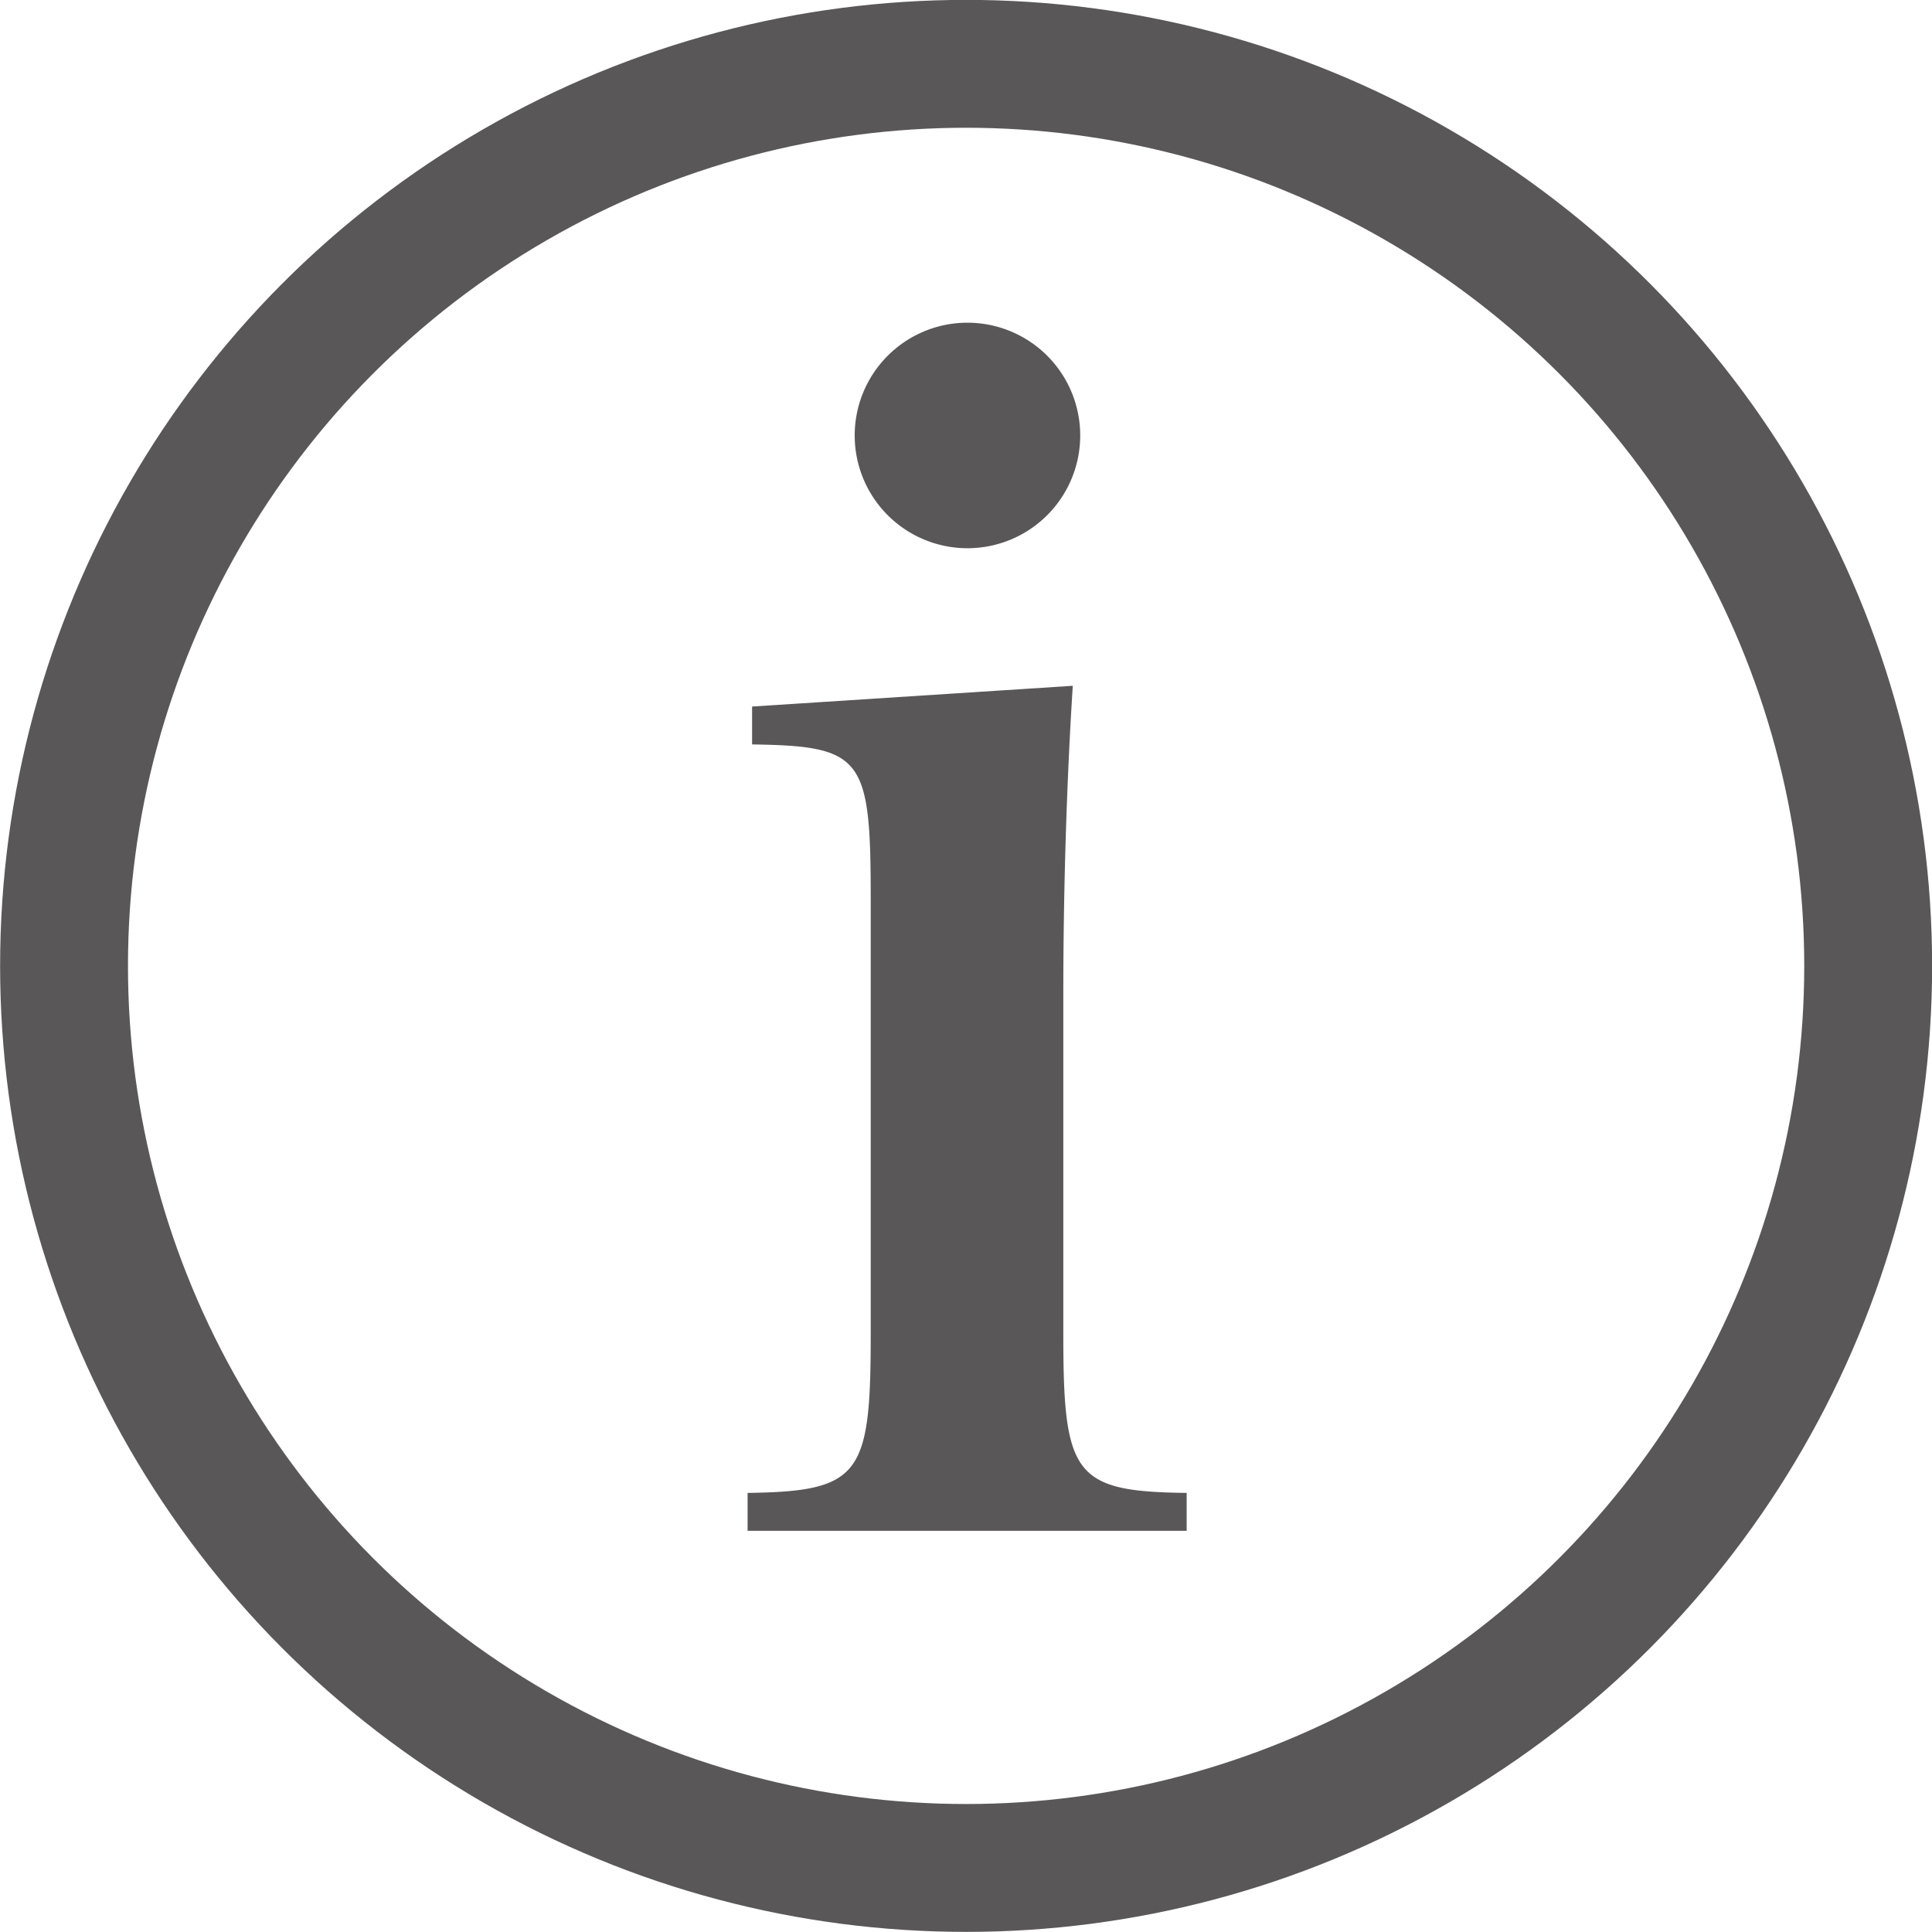
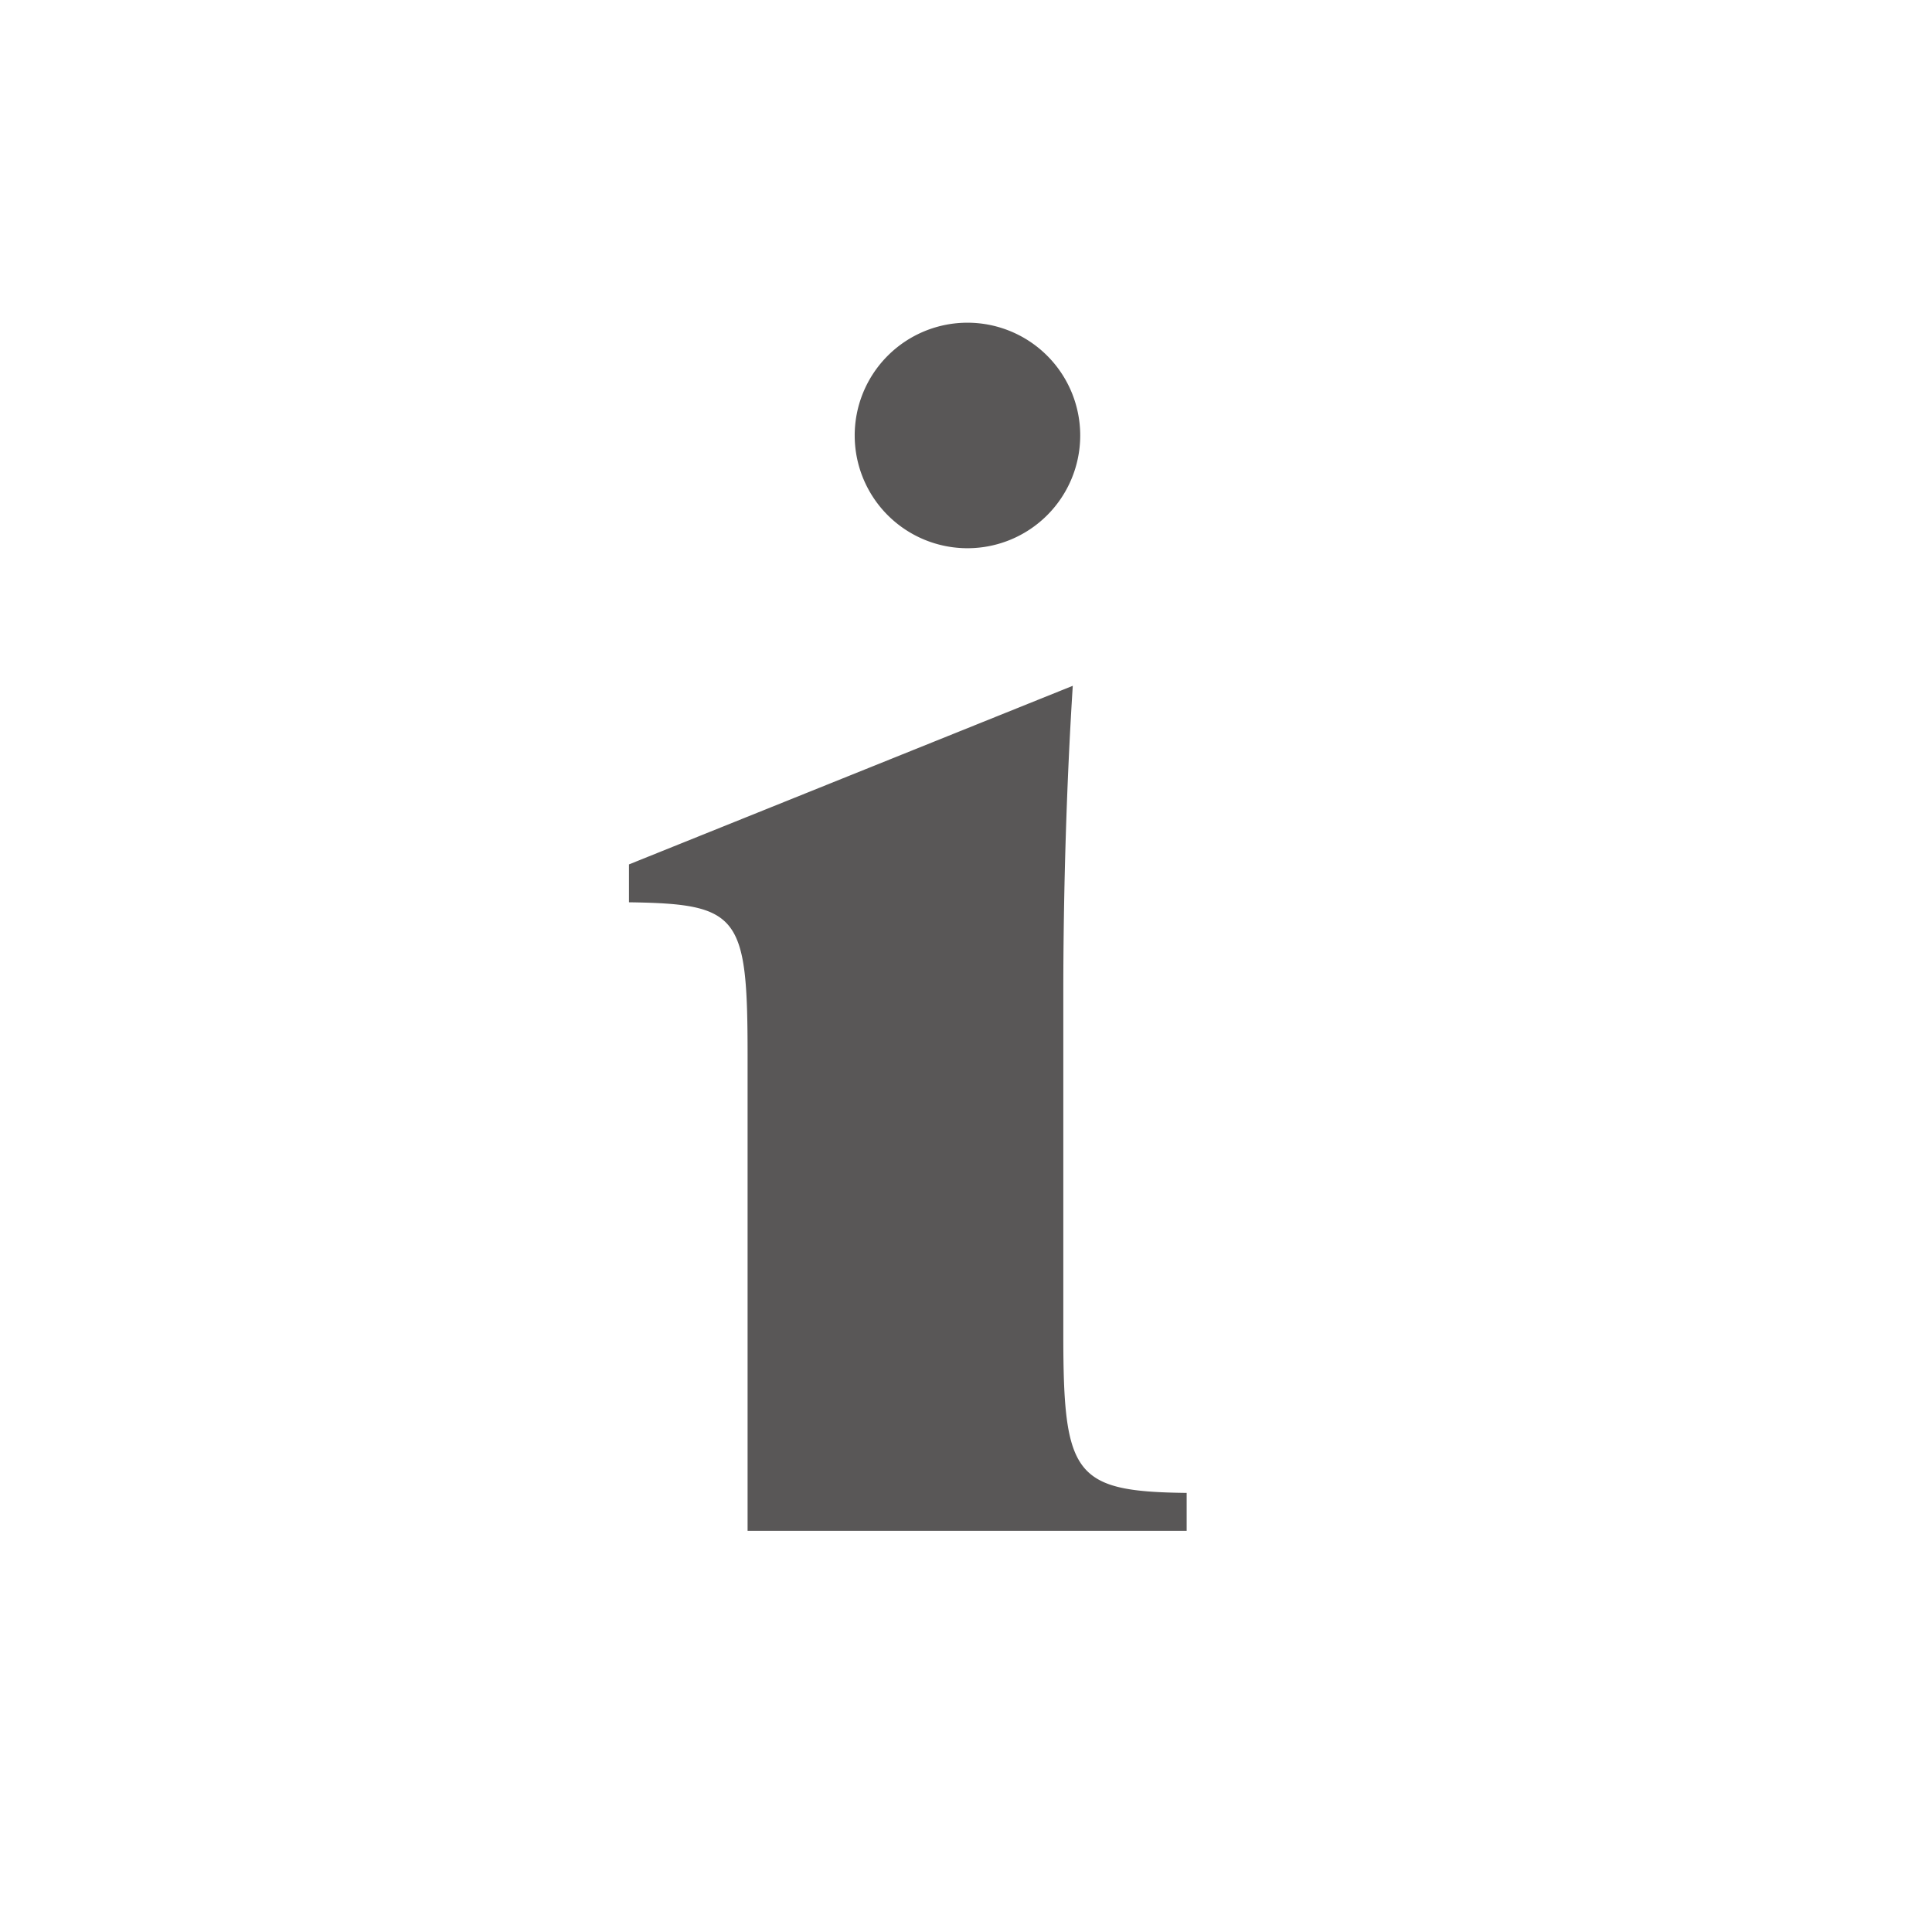
<svg xmlns="http://www.w3.org/2000/svg" width="8.567" height="8.567" viewBox="0 0 8.567 8.567">
  <g transform="translate(-447.154 -544.238)">
-     <path d="M451.911,547.279c-.027.421-.042.911-.042,1.36v1.519c0,.623.049.694.547.7v.168h-1.947v-.168c.5-.007.546-.078.546-.7v-1.939c0-.623-.036-.673-.526-.68v-.168Zm-.462-1.61a.5.5,0,1,1-.505.505A.5.5,0,0,1,451.449,545.669Z" fill="#595757" />
-     <circle cx="4" cy="4" r="4" transform="translate(447.438 544.521)" fill="none" stroke="#595757" stroke-miterlimit="10" stroke-width="0.567" />
+     <path d="M451.911,547.279c-.027.421-.042.911-.042,1.36v1.519c0,.623.049.694.547.7v.168h-1.947v-.168v-1.939c0-.623-.036-.673-.526-.68v-.168Zm-.462-1.61a.5.5,0,1,1-.505.505A.5.5,0,0,1,451.449,545.669Z" fill="#595757" />
  </g>
</svg>